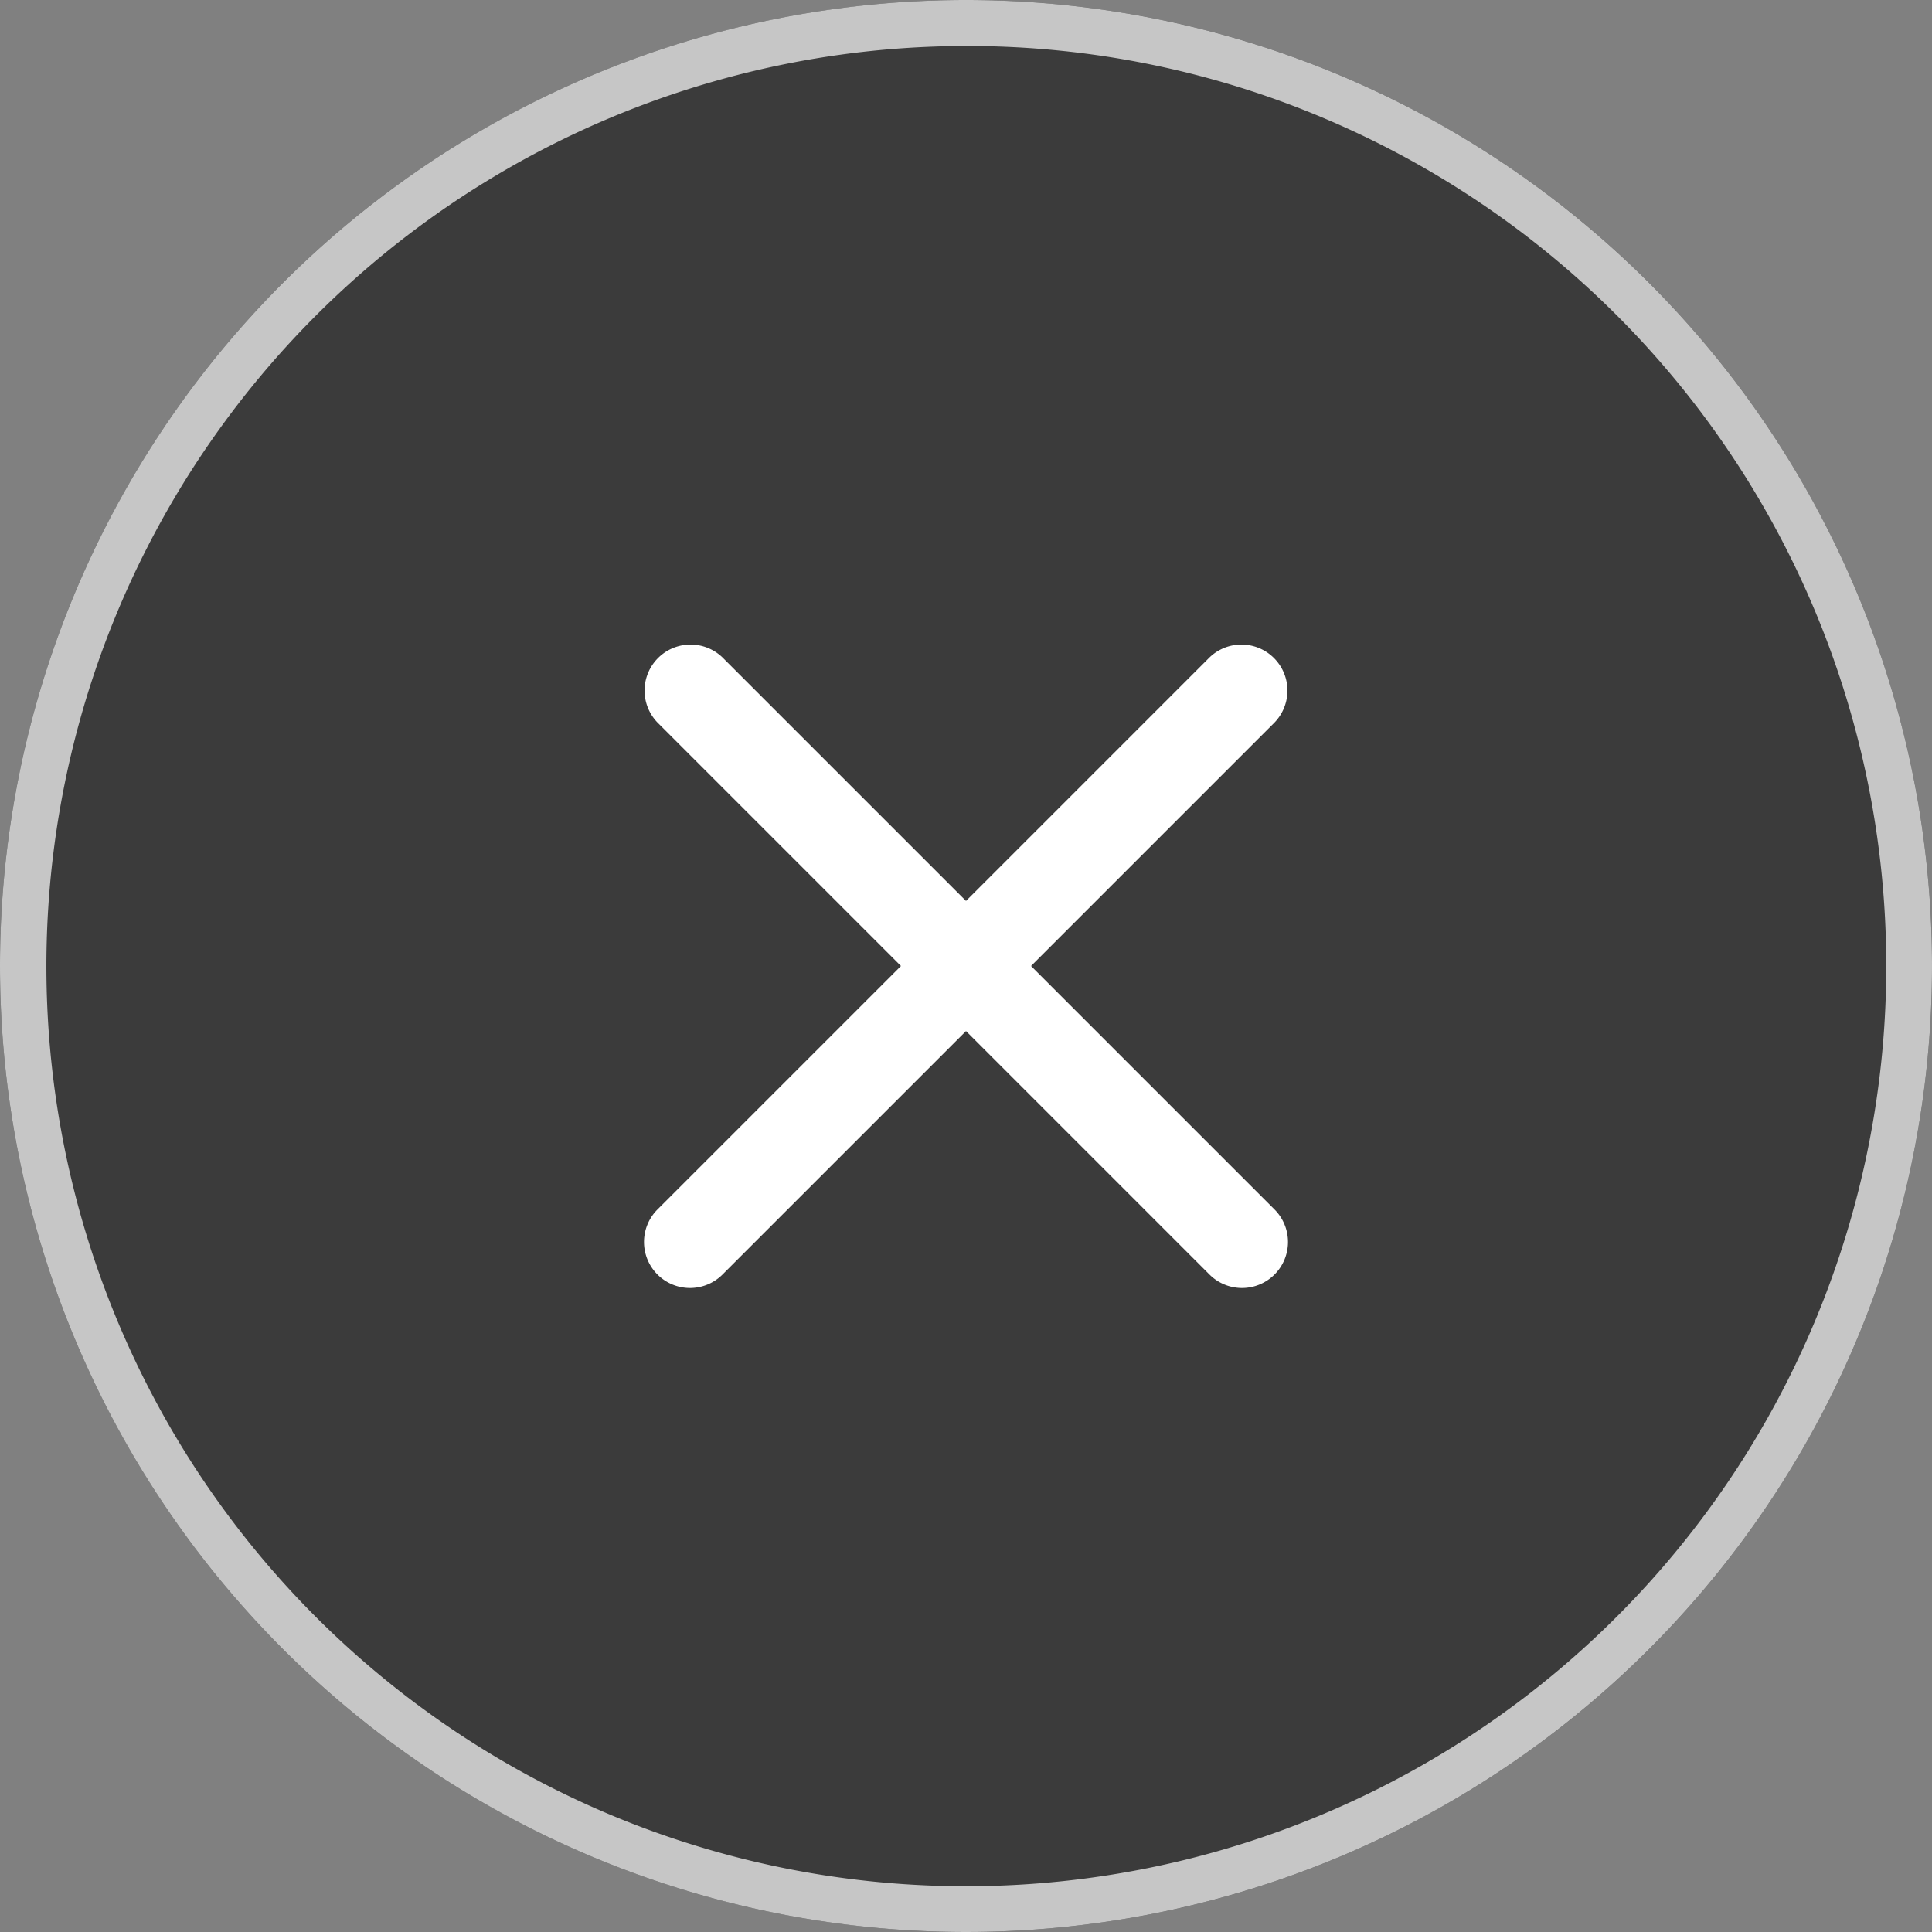
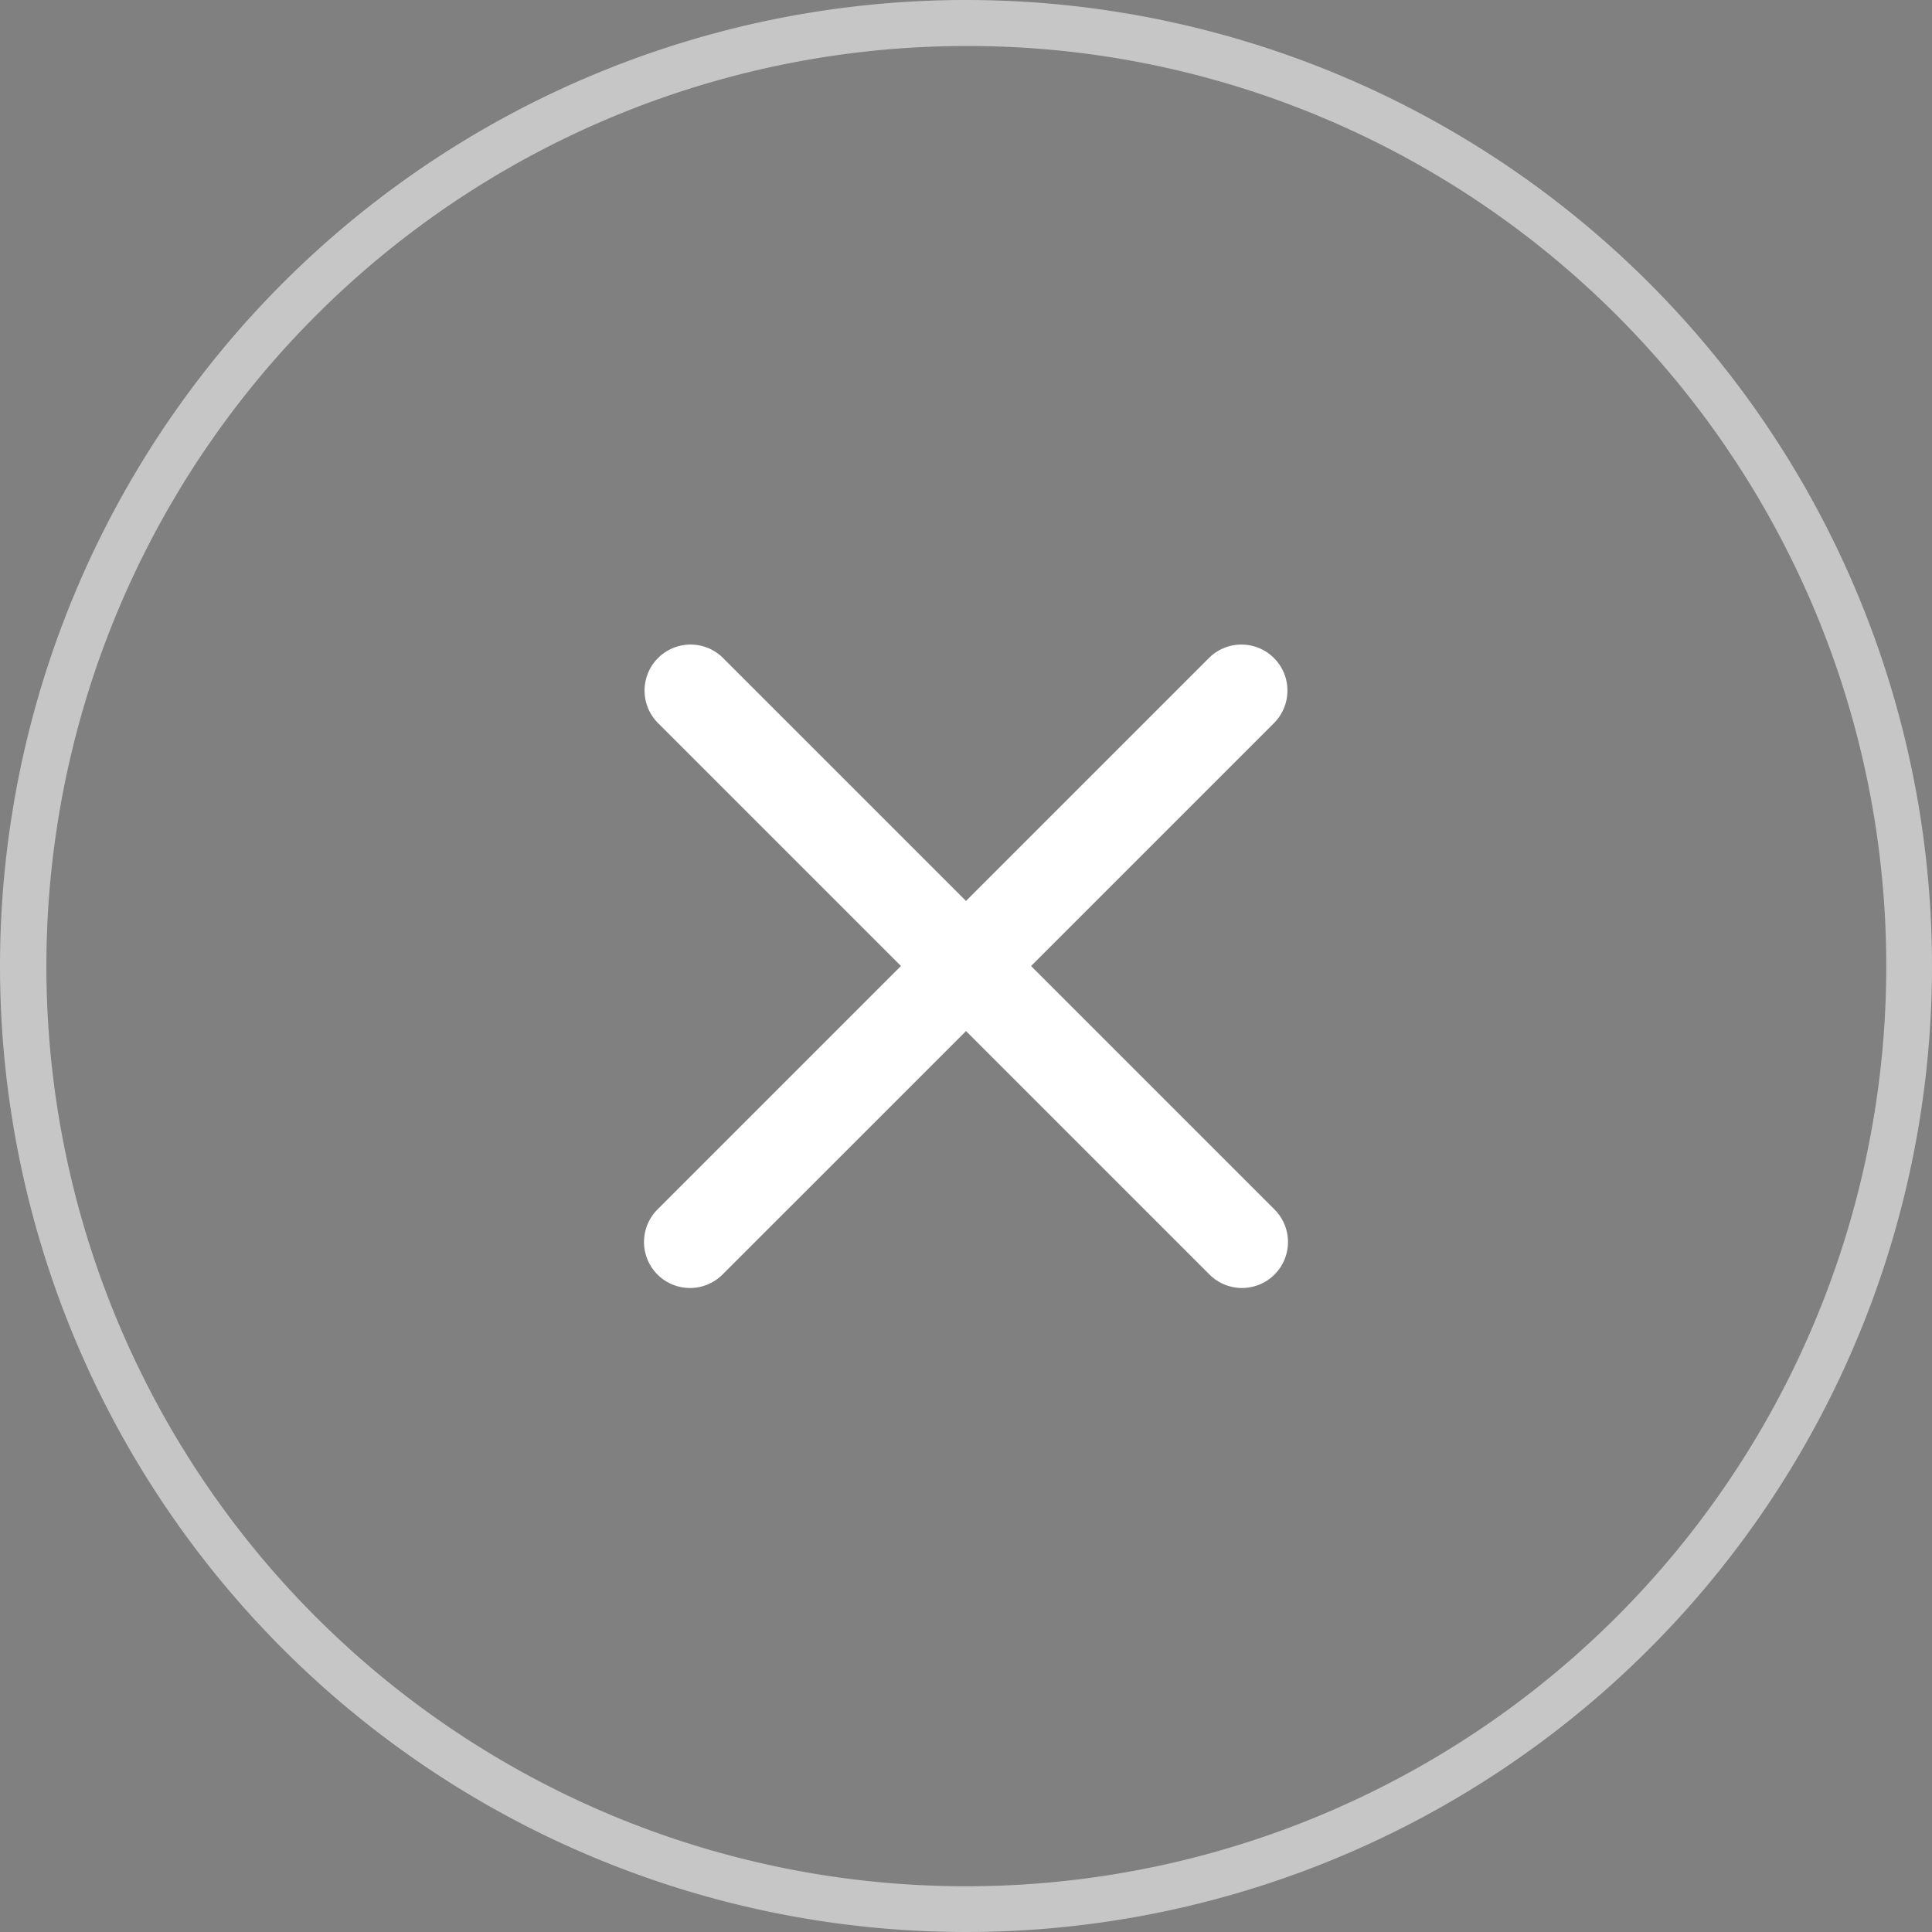
<svg xmlns="http://www.w3.org/2000/svg" width="42" height="42" viewBox="0 0 42 42">
  <rect x="0" y="0" width="42" height="42" fill="#808080" stroke="none" />
  <g transform="translate(-1153 -122)">
-     <circle cx="21" cy="21" r="21" transform="translate(1153 122)" fill="#3b3b3b" />
    <path d="M21,1a20.006,20.006,0,0,0-7.785,38.429A20.005,20.005,0,0,0,28.785,2.571,19.874,19.874,0,0,0,21,1m0-1A21,21,0,1,1,0,21,21,21,0,0,1,21,0Z" transform="translate(1153 122)" fill="#c6c6c6" />
    <path d="M1152,194.74a1,1,0,0,1-.707-.293l-12-12a1,1,0,0,1,1.414-1.414l12,12a1,1,0,0,1-.707,1.707Z" transform="translate(28 -44.74)" fill="#fff" />
    <path d="M1140,194.74a1,1,0,0,1-.707-1.707l12-12a1,1,0,0,1,1.414,1.414l-12,12A1,1,0,0,1,1140,194.74Z" transform="translate(28 -44.74)" fill="#fff" />
  </g>
</svg>